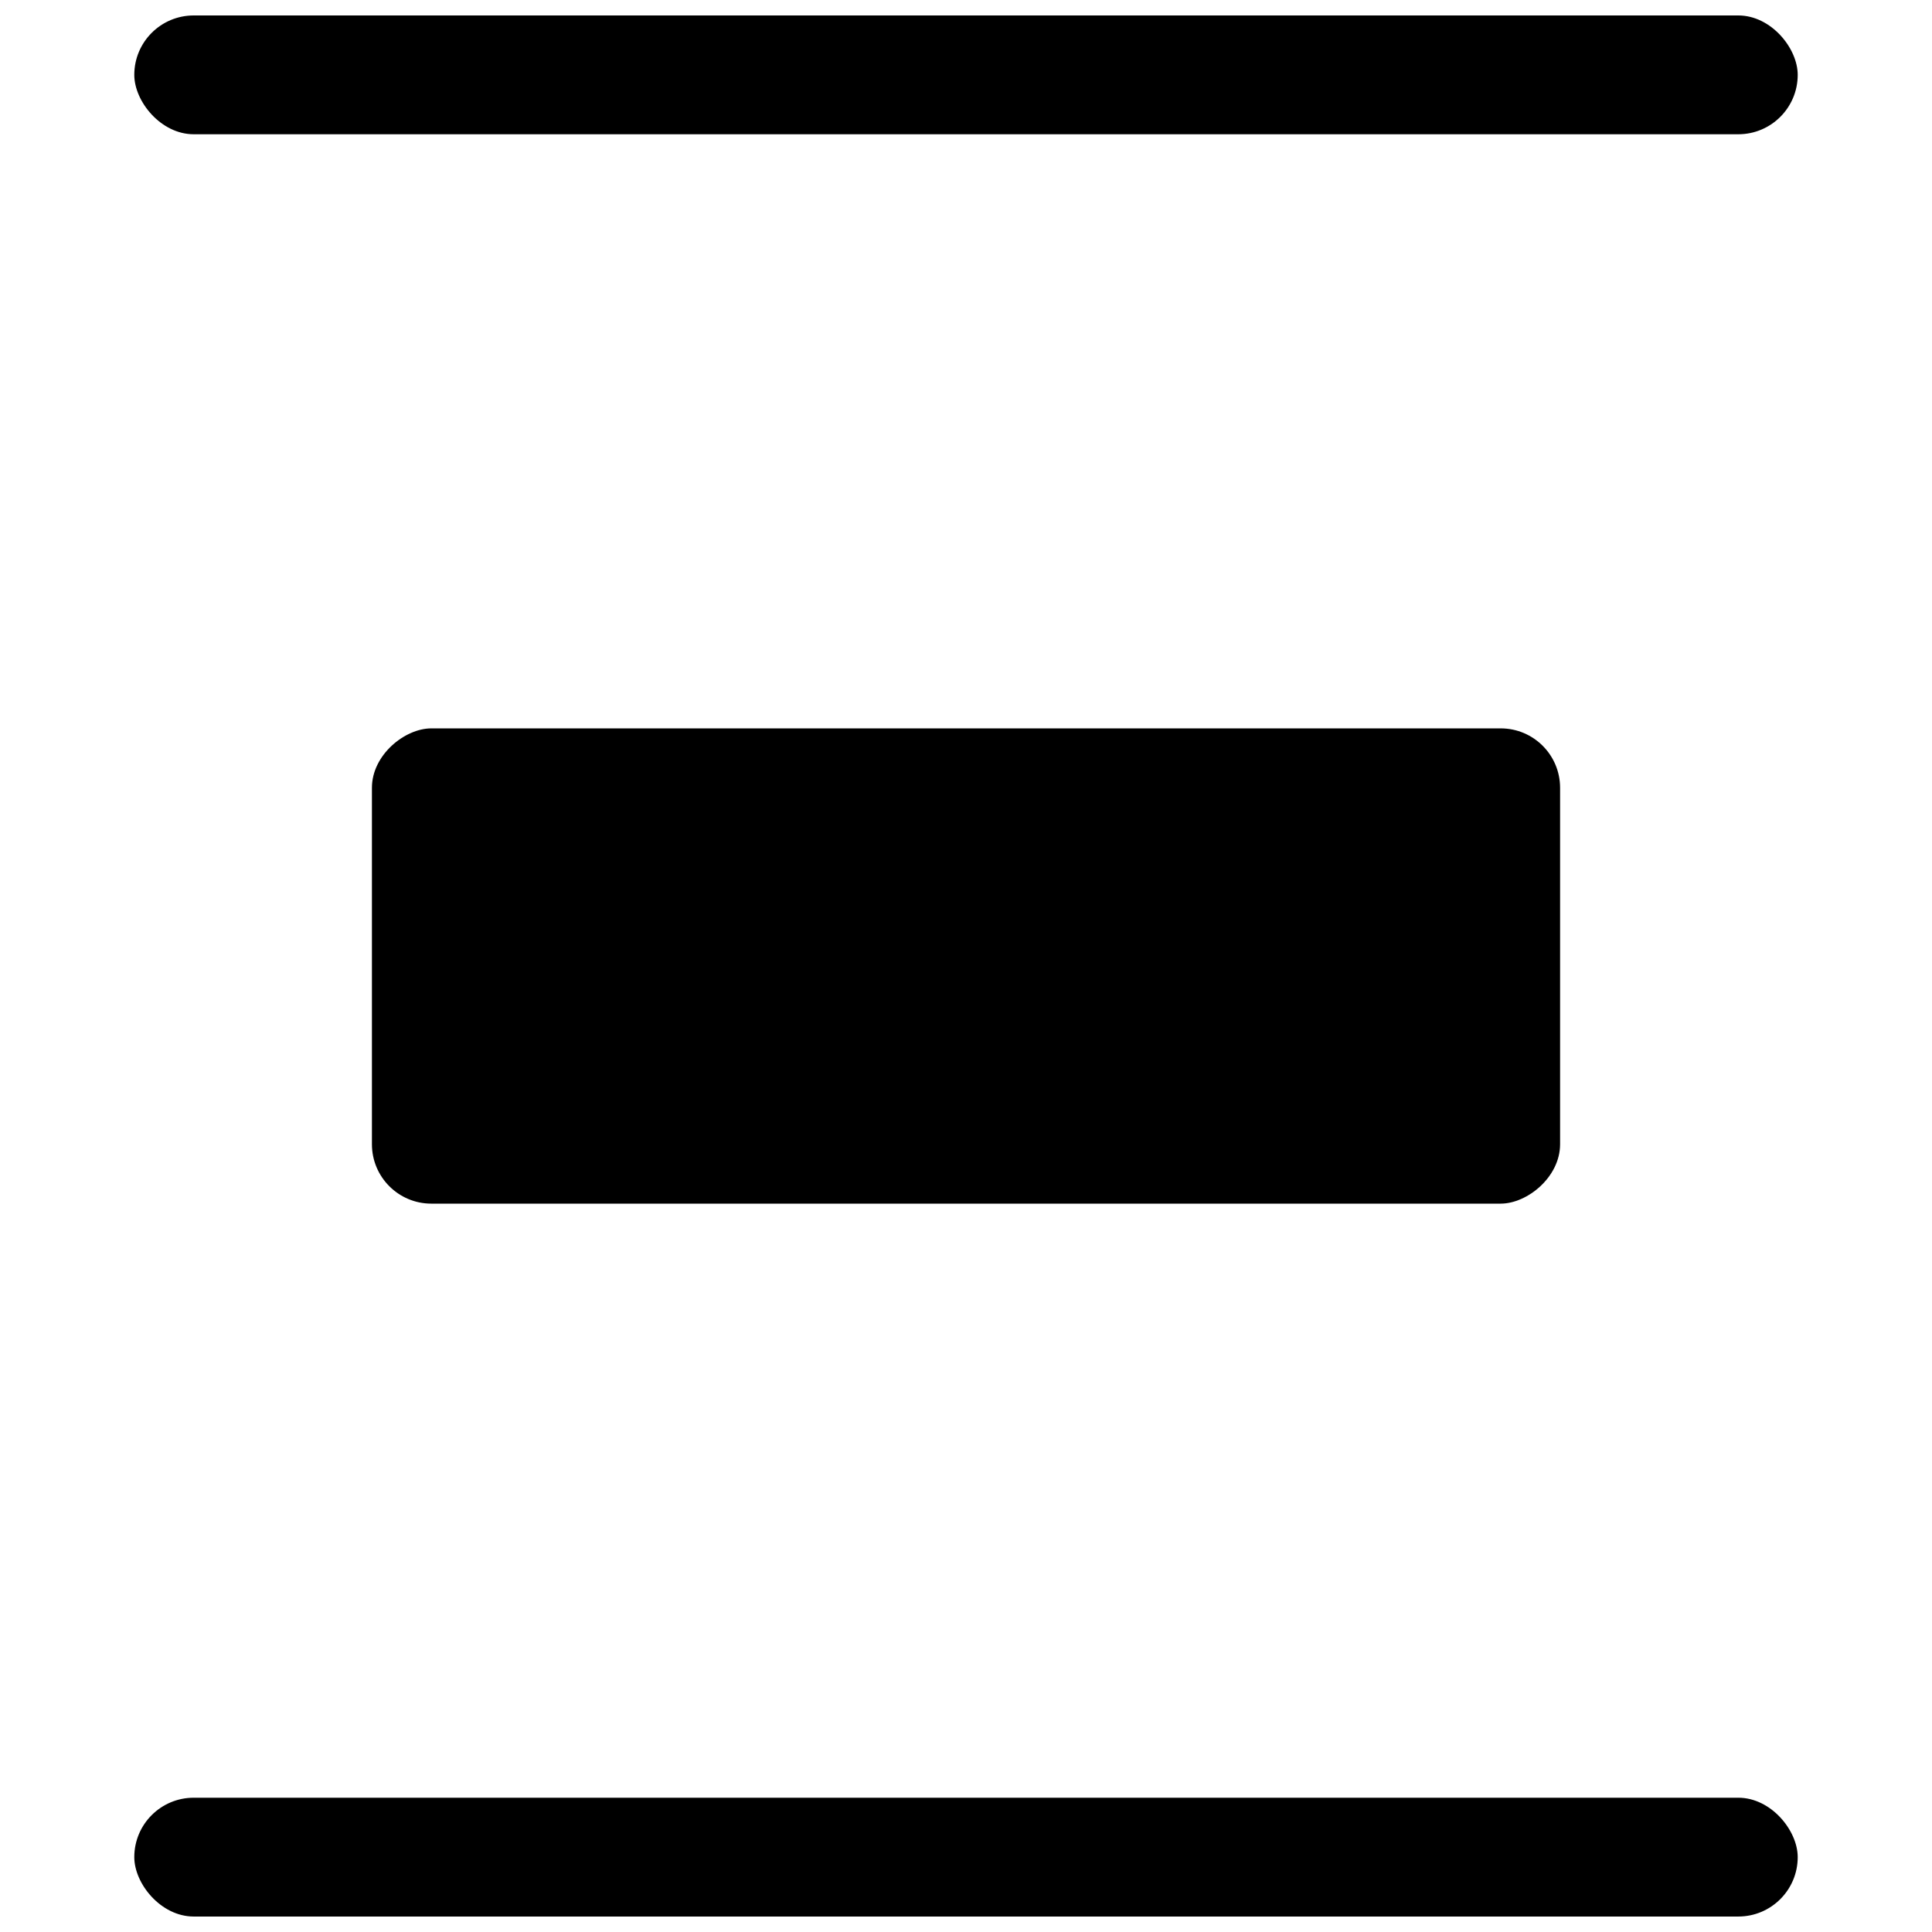
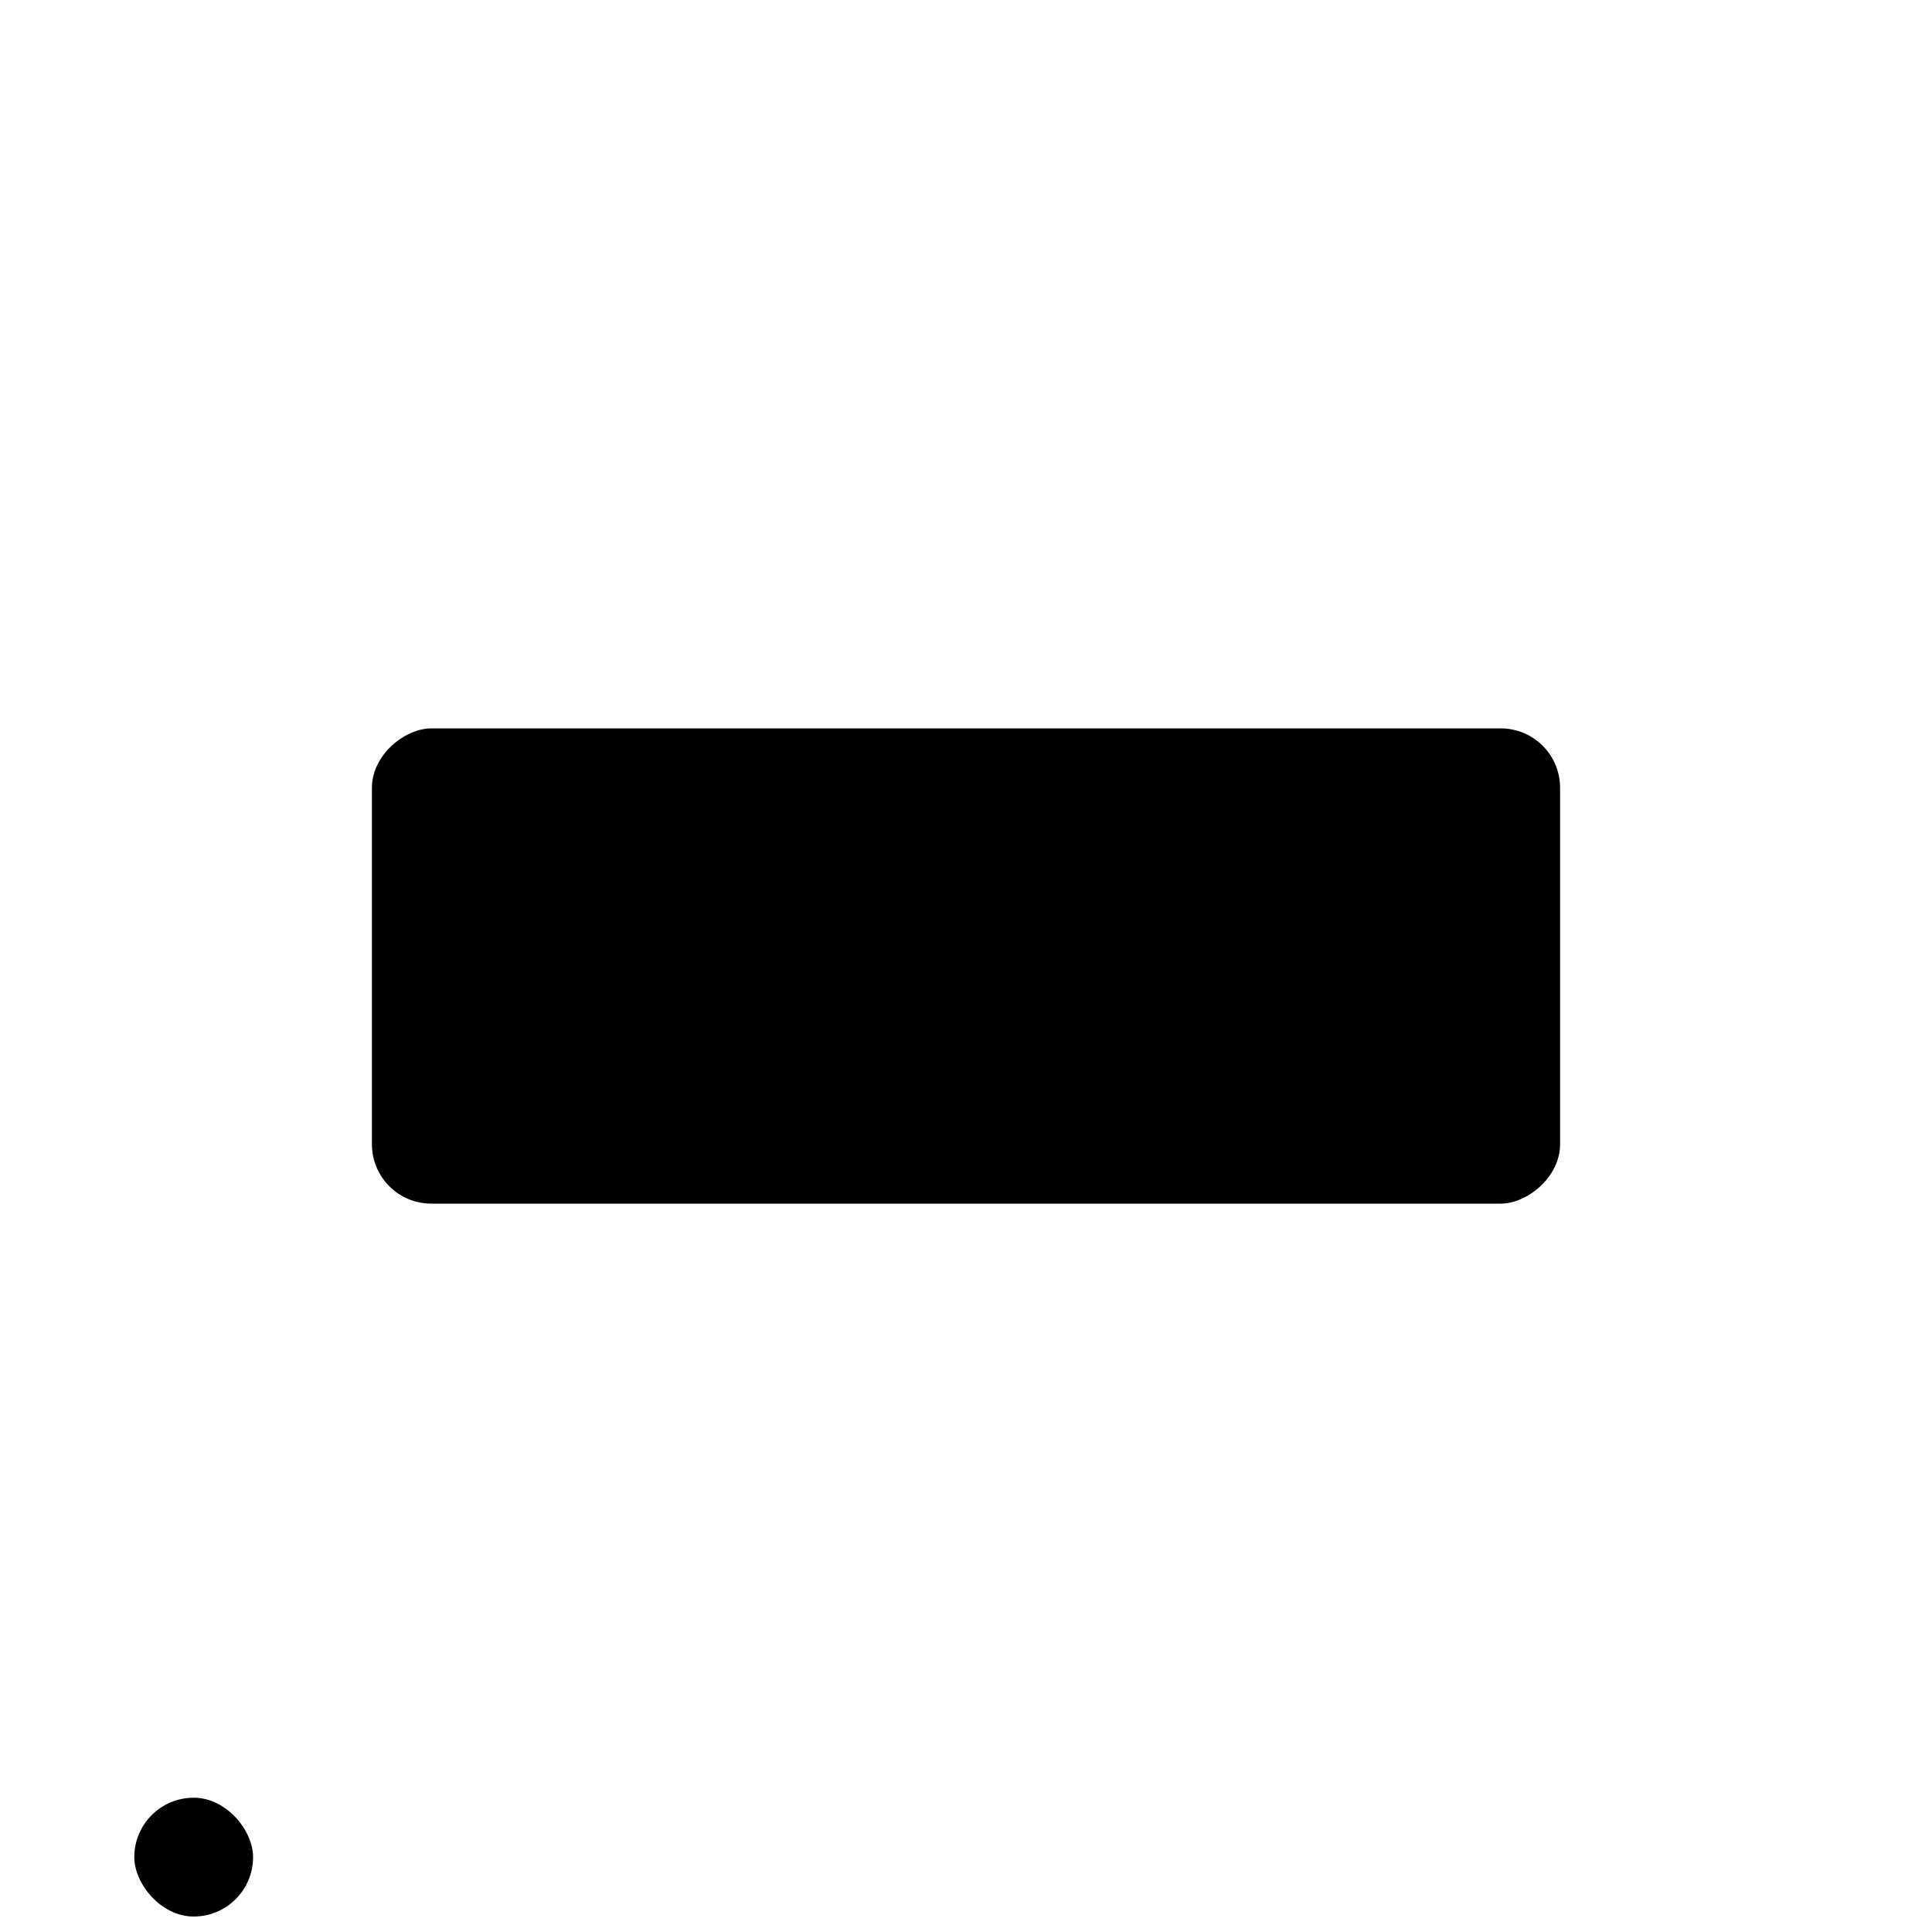
<svg xmlns="http://www.w3.org/2000/svg" width="800px" height="800px" version="1.1" viewBox="144 144 512 512">
  <defs>
    <clipPath id="b">
-       <path d="m179 148.09h442v31.906h-442z" />
-     </clipPath>
+       </clipPath>
    <clipPath id="a">
      <path d="m179 620h442v31.902h-442z" />
    </clipPath>
  </defs>
  <path d="m557.44 352.77v94.465c0 8.695-8.695 15.742-15.742 15.742h-283.39c-8.695 0-15.742-7.051-15.742-15.742v-94.465c0-8.695 8.695-15.742 15.742-15.742h283.39c8.695 0 15.742 7.051 15.742 15.742z" fill-rule="evenodd" />
  <g clip-path="url(#b)">
-     <path d="m604.67 179.58h-409.34c-8.695 0-15.742-8.695-15.742-15.742 0-8.695 7.051-15.742 15.742-15.742h409.34c8.695 0 15.742 8.695 15.742 15.742 0 8.695-7.051 15.742-15.742 15.742z" fill-rule="evenodd" />
-   </g>
+     </g>
  <g clip-path="url(#a)">
-     <path d="m604.67 651.9h-409.34c-8.695 0-15.742-8.695-15.742-15.742 0-8.695 7.051-15.742 15.742-15.742h409.34c8.695 0 15.742 8.695 15.742 15.742 0 8.695-7.051 15.742-15.742 15.742z" fill-rule="evenodd" />
+     <path d="m604.67 651.9h-409.34c-8.695 0-15.742-8.695-15.742-15.742 0-8.695 7.051-15.742 15.742-15.742c8.695 0 15.742 8.695 15.742 15.742 0 8.695-7.051 15.742-15.742 15.742z" fill-rule="evenodd" />
  </g>
</svg>